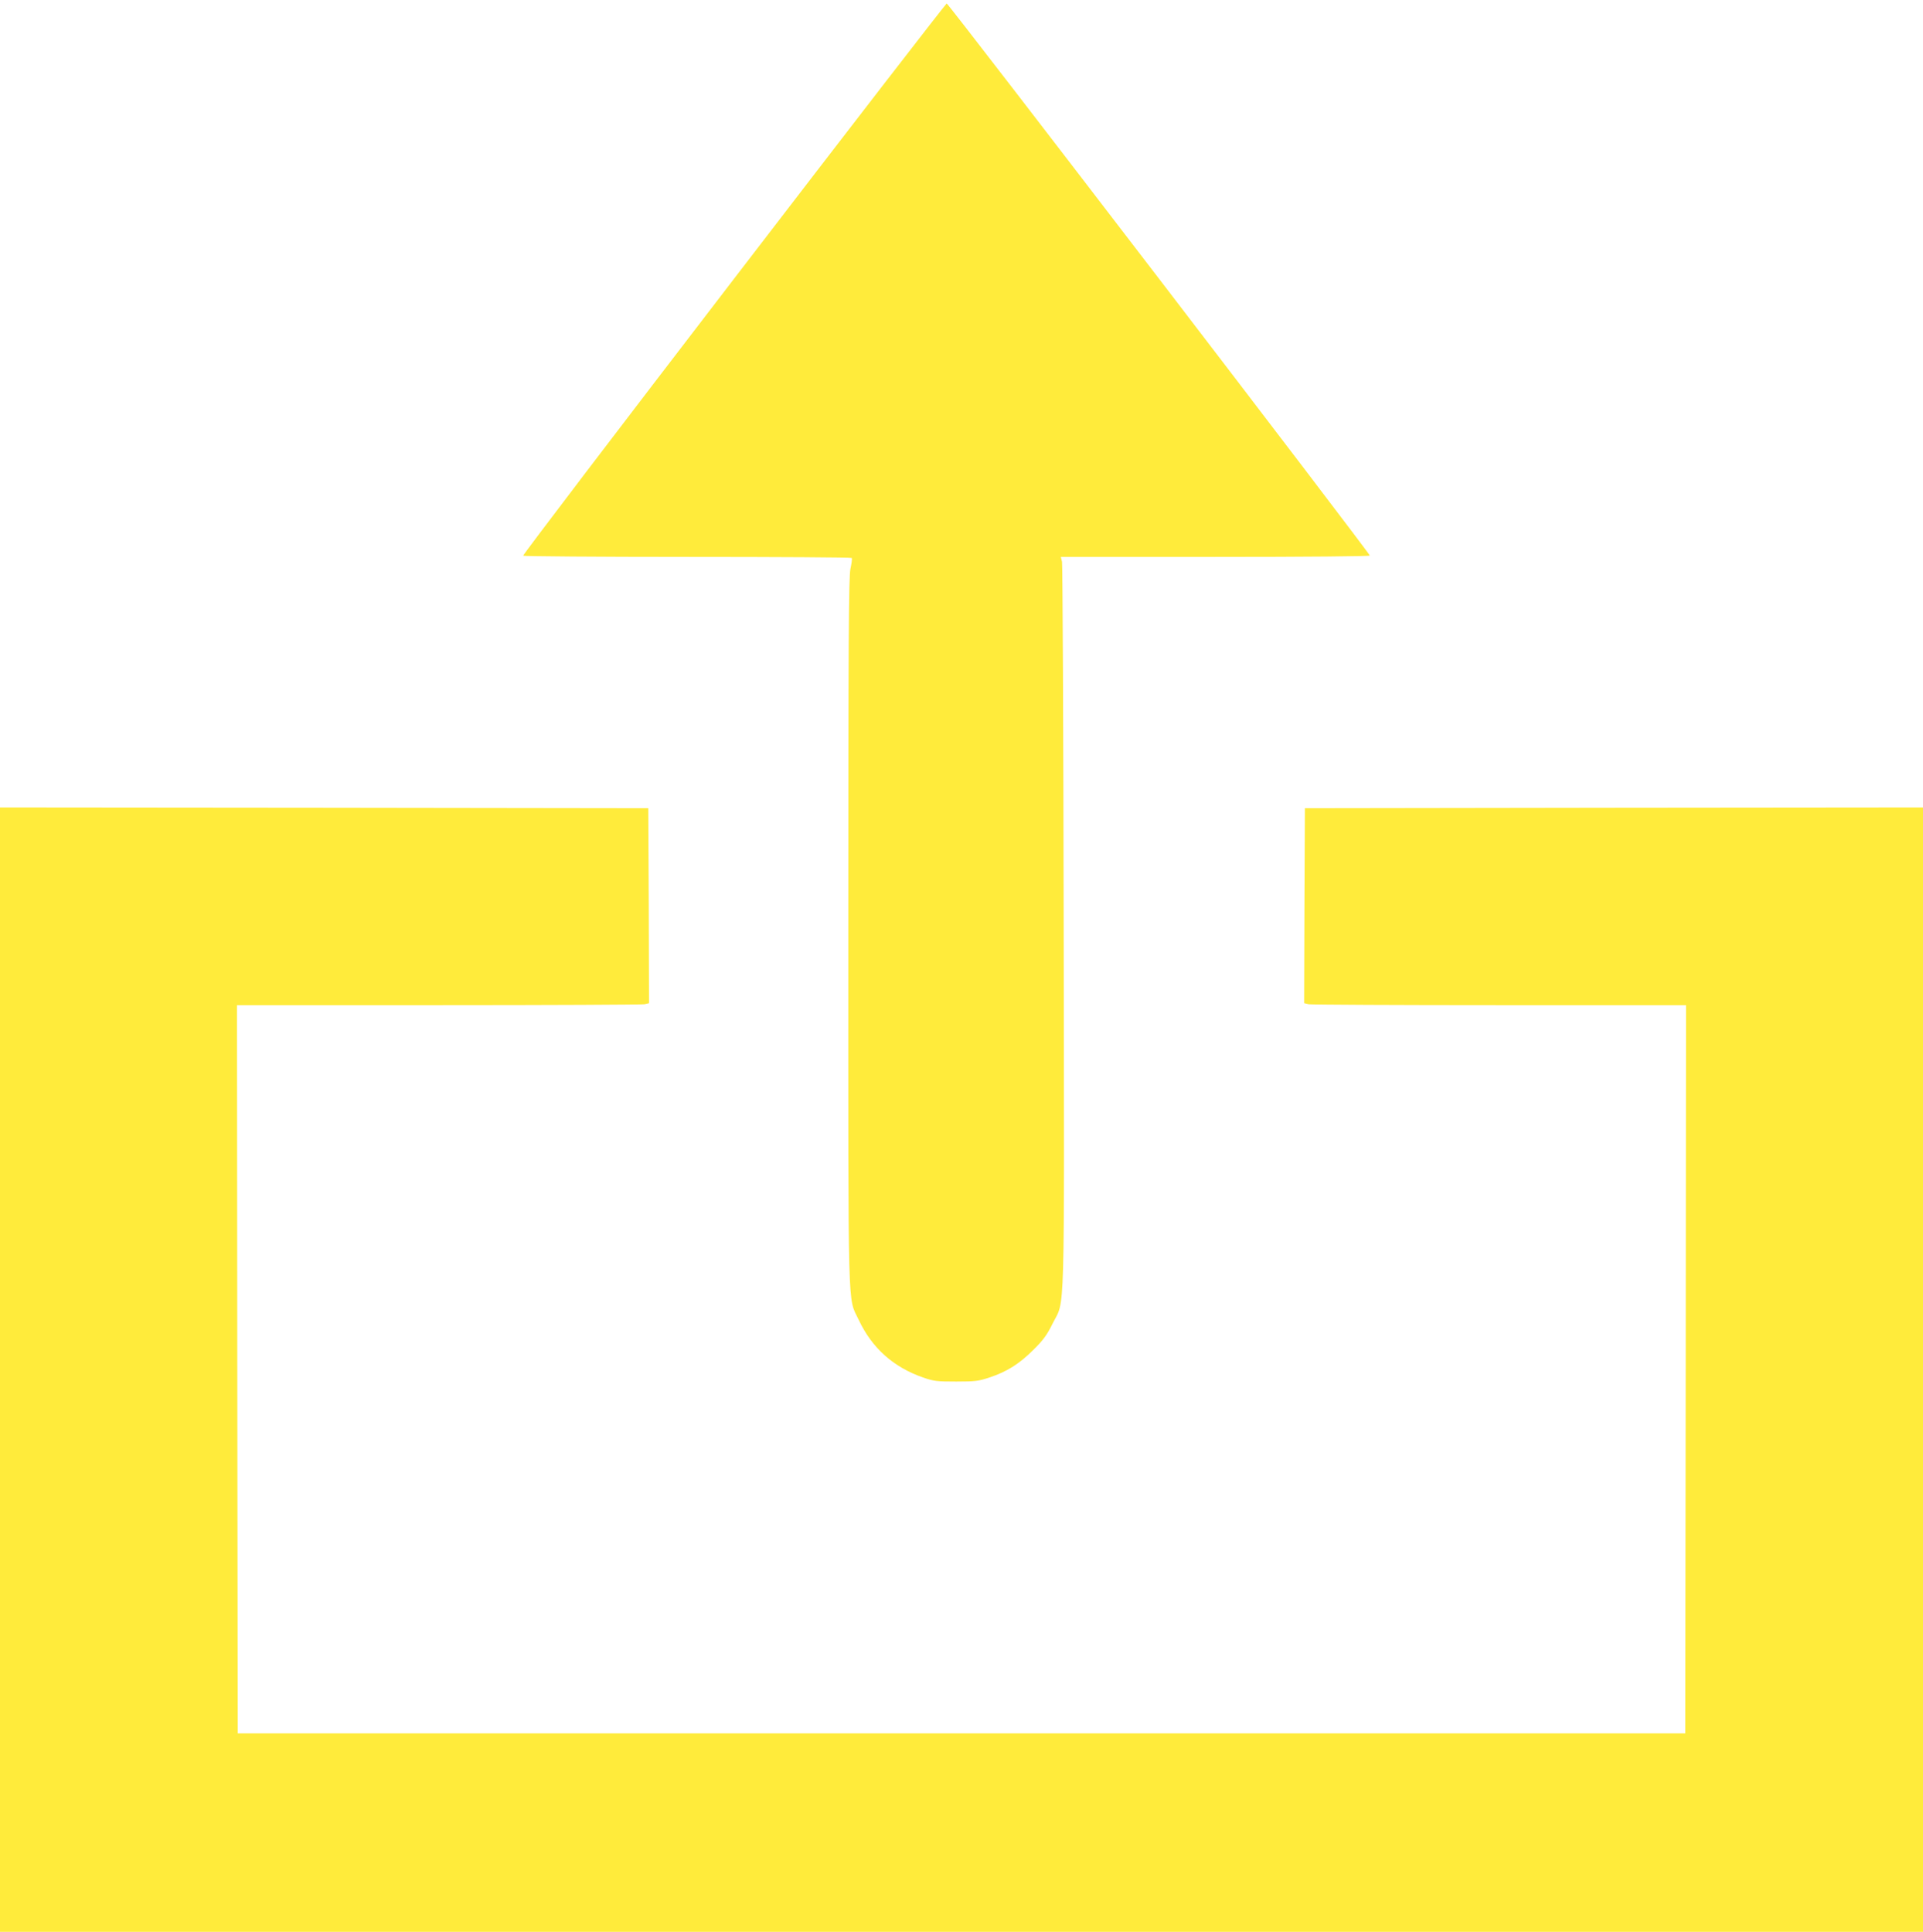
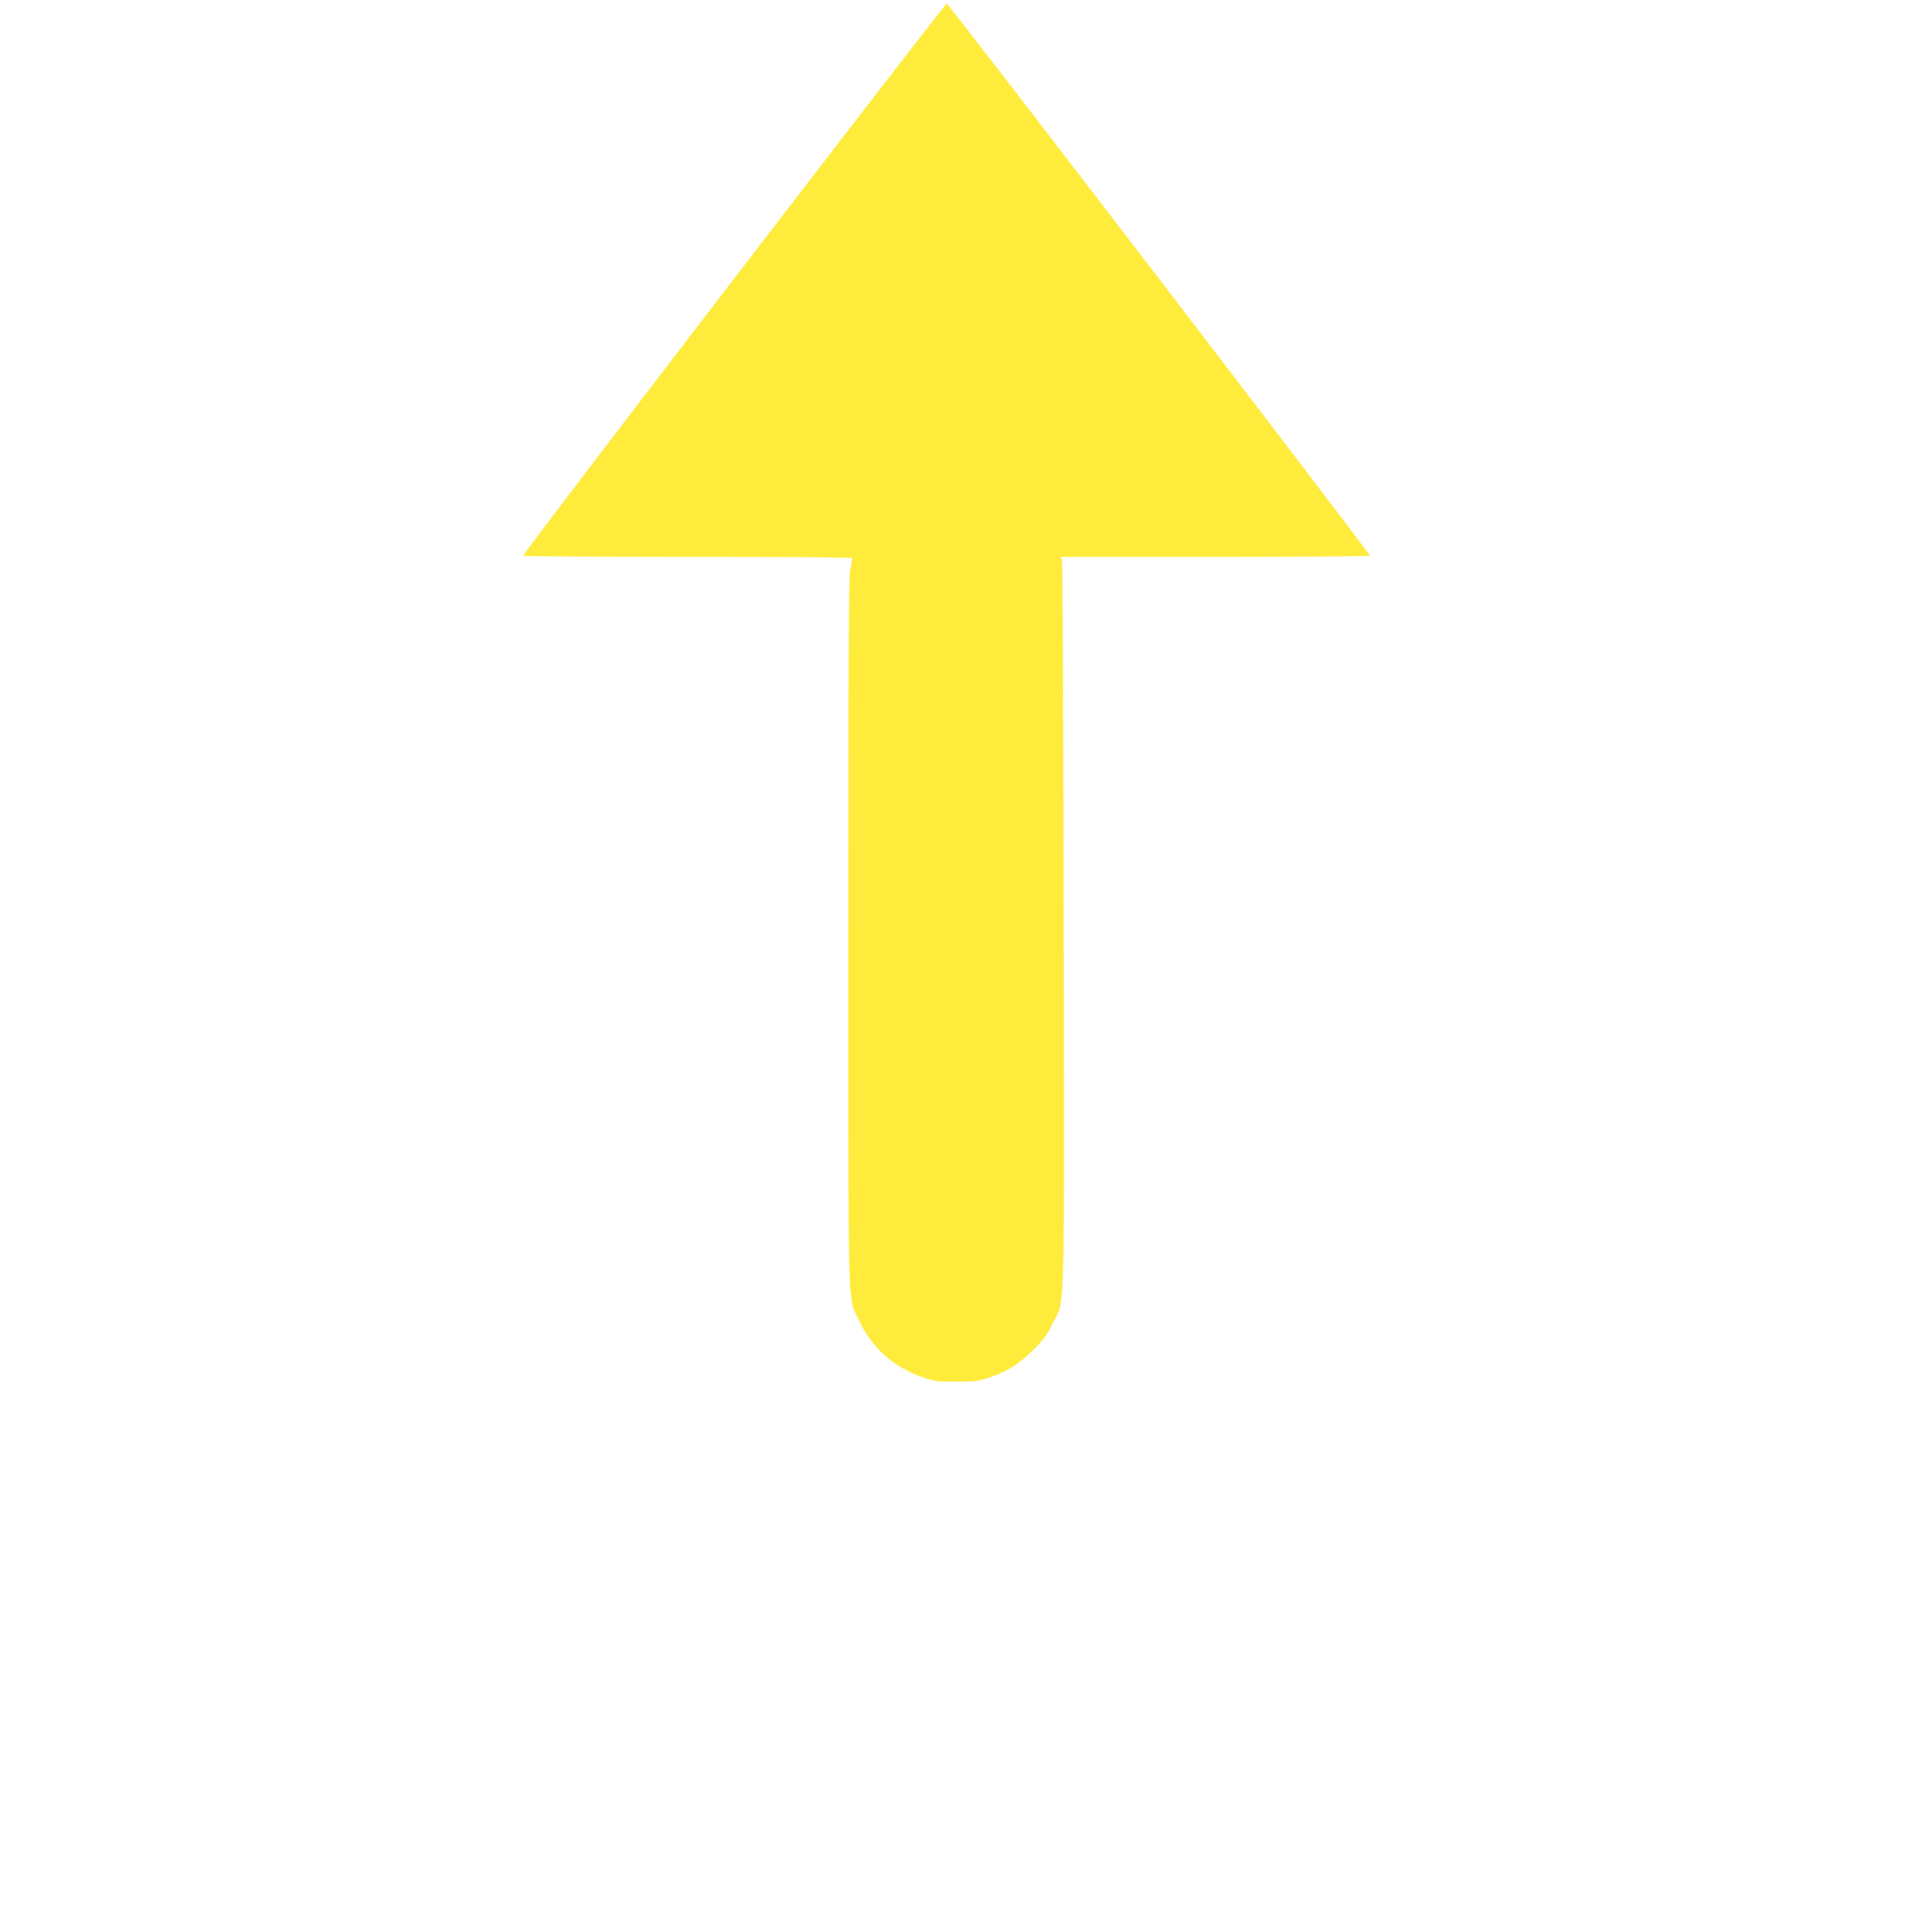
<svg xmlns="http://www.w3.org/2000/svg" version="1.0" width="1274pt" height="1280pt" viewBox="0 0 1274 1280" preserveAspectRatio="xMidYMid meet">
  <g transform="translate(0,1280) scale(0.1,-0.1)" fill="#ffeb3b" stroke="none">
    <path d="M4863 10953 c-771 -1004 -1400 -1830 -1397 -1835 3 -4 493 -8 1089 -8 596 0 1086 -3 1088 -7 3 -5 -1 -37 -9 -73 -11 -54 -14 -462 -14 -2403 0 -2605 -5 -2414 69 -2572 88 -187 229 -313 426 -382 73 -25 92 -27 220 -27 125 0 149 3 220 27 116 38 199 91 291 183 66 65 90 98 128 175 83 167 77 -52 73 2626 -2 1314 -7 2403 -11 2421 l-8 32 1020 0 c618 0 1023 4 1027 9 5 9 -2787 3653 -2803 3658 -4 1 -638 -819 -1409 -1824z" />
-     <path d="M0 3725 l0 -3725 6370 0 6370 0 0 3725 0 3725 -2047 -2 -2048 -3 -3 -646 -2 -646 31 -7 c17 -3 587 -6 1265 -6 l1234 0 -2 -2412 -3 -2413 -4795 0 -4795 0 -3 2413 -2 2412 1334 0 c733 0 1348 3 1365 6 l31 7 -2 646 -3 646 -2147 3 -2148 2 0 -3725z" />
  </g>
</svg>